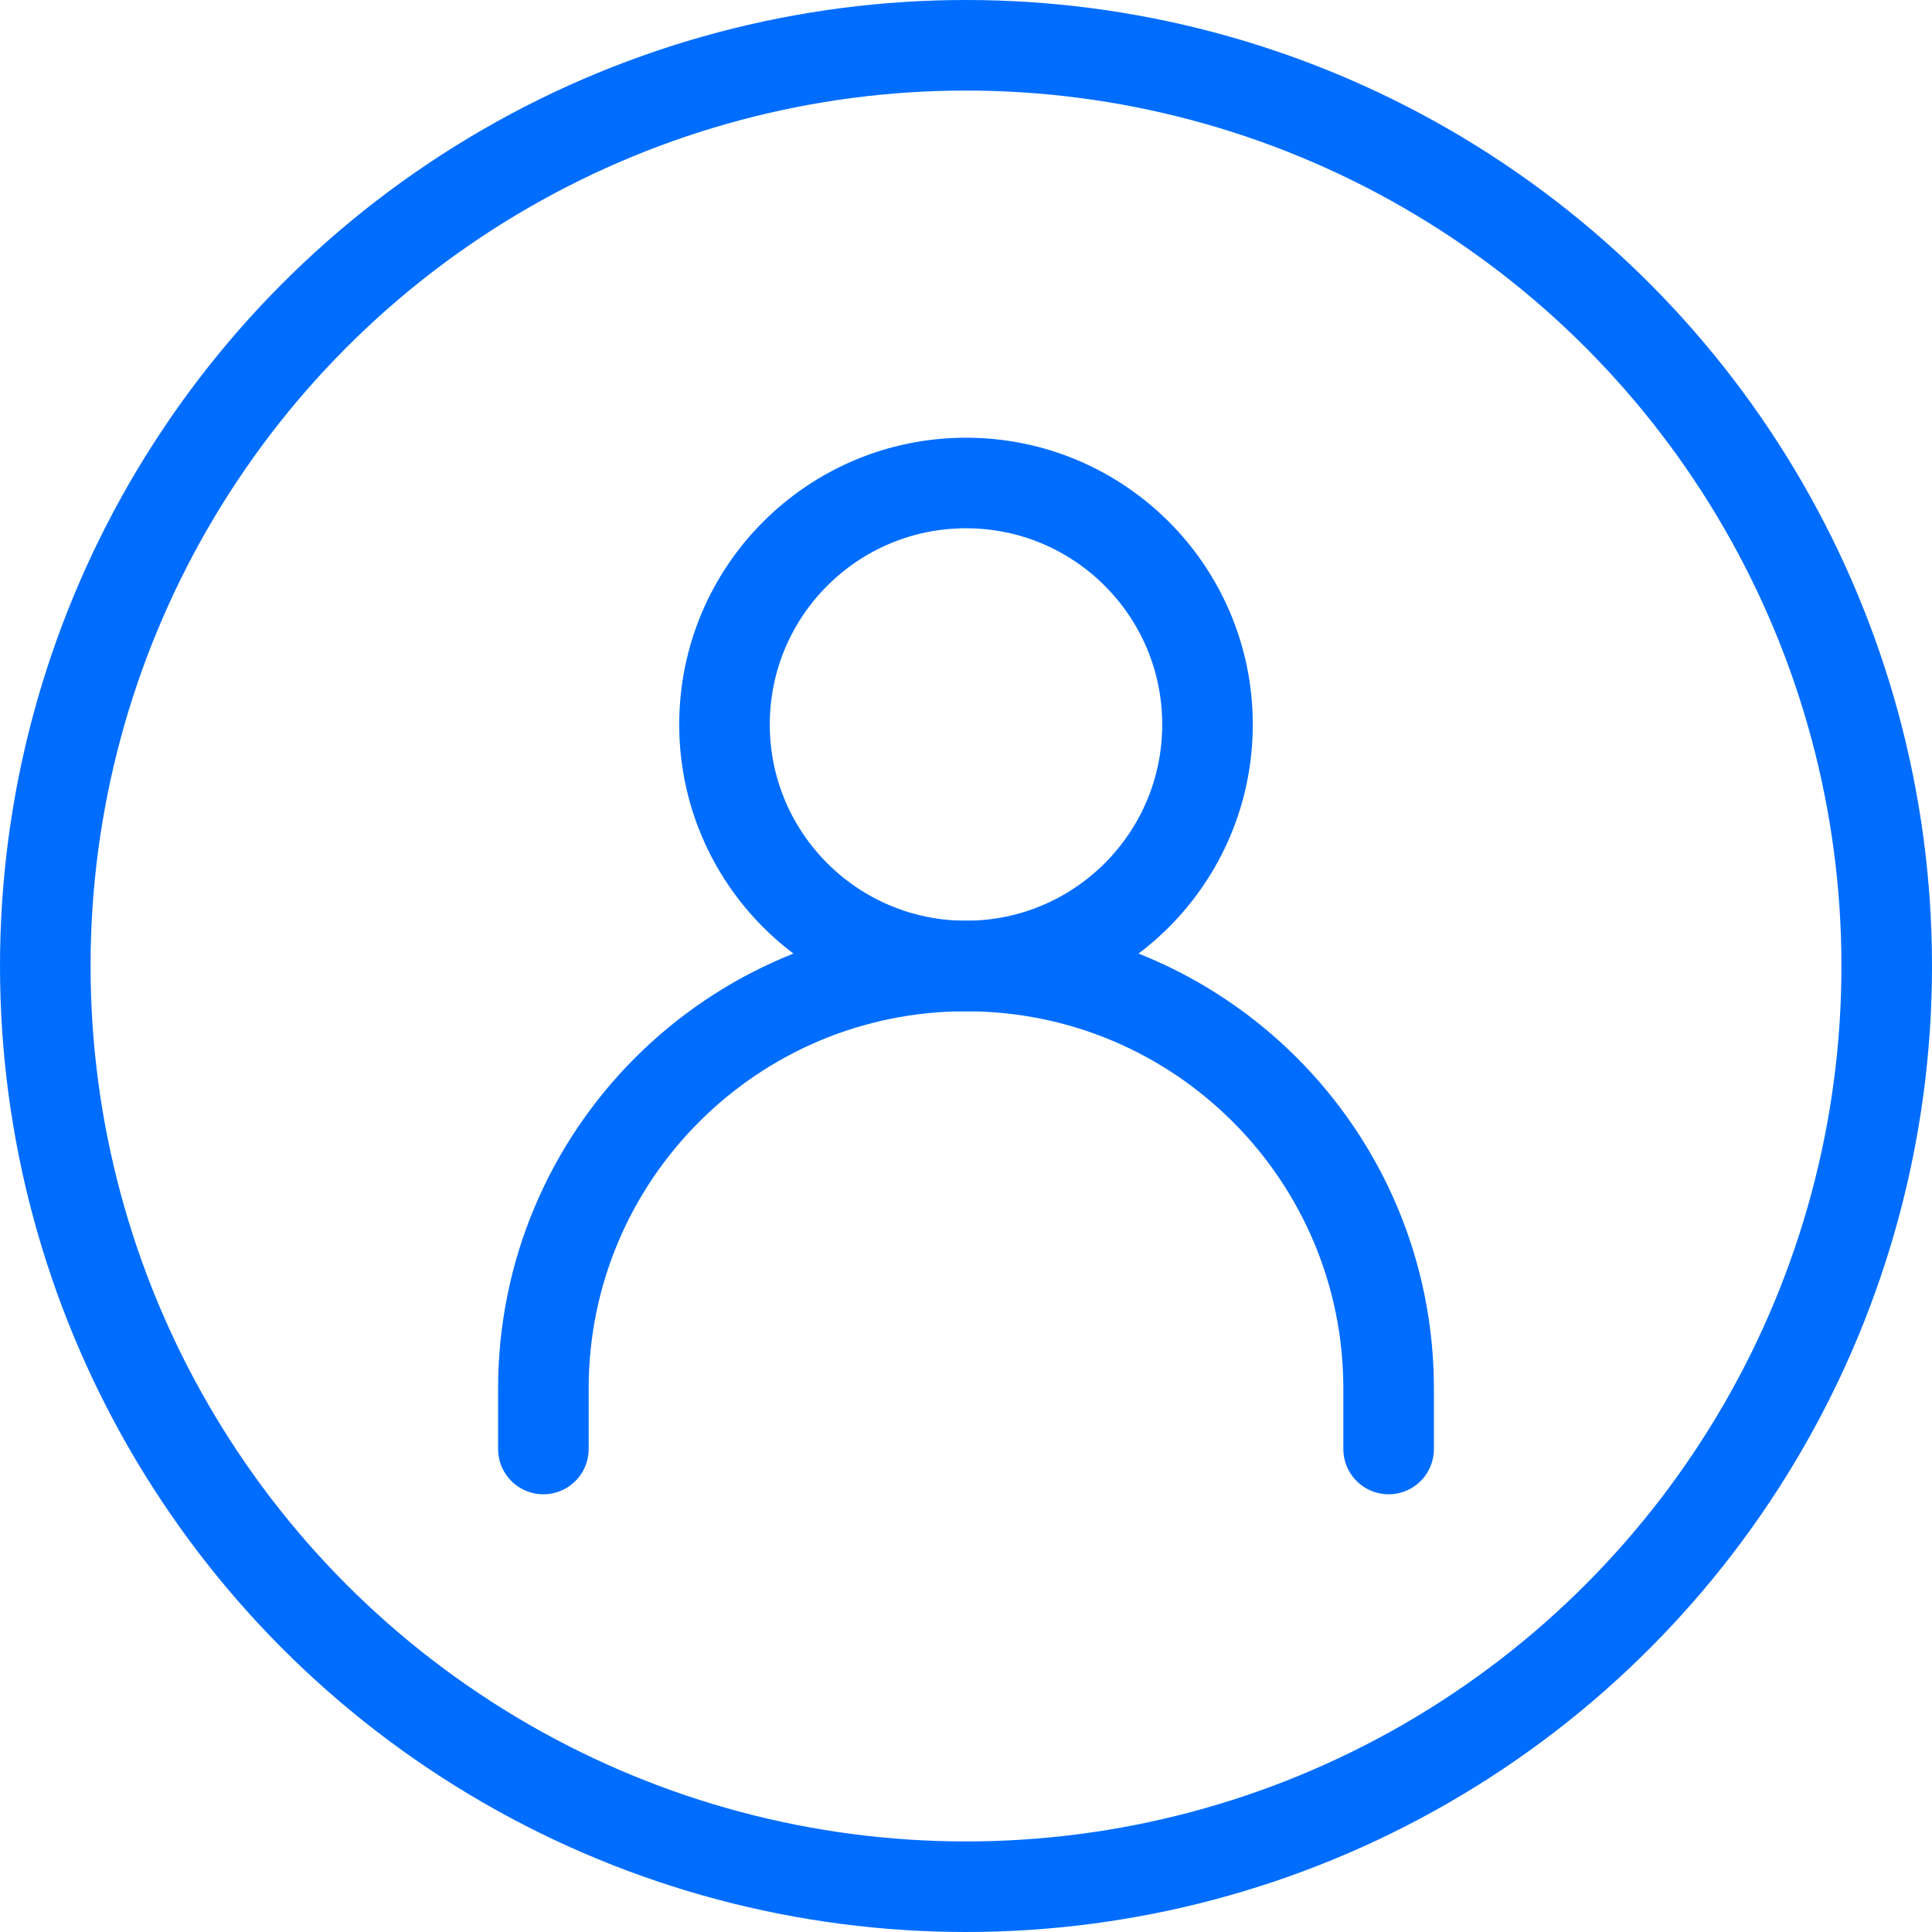
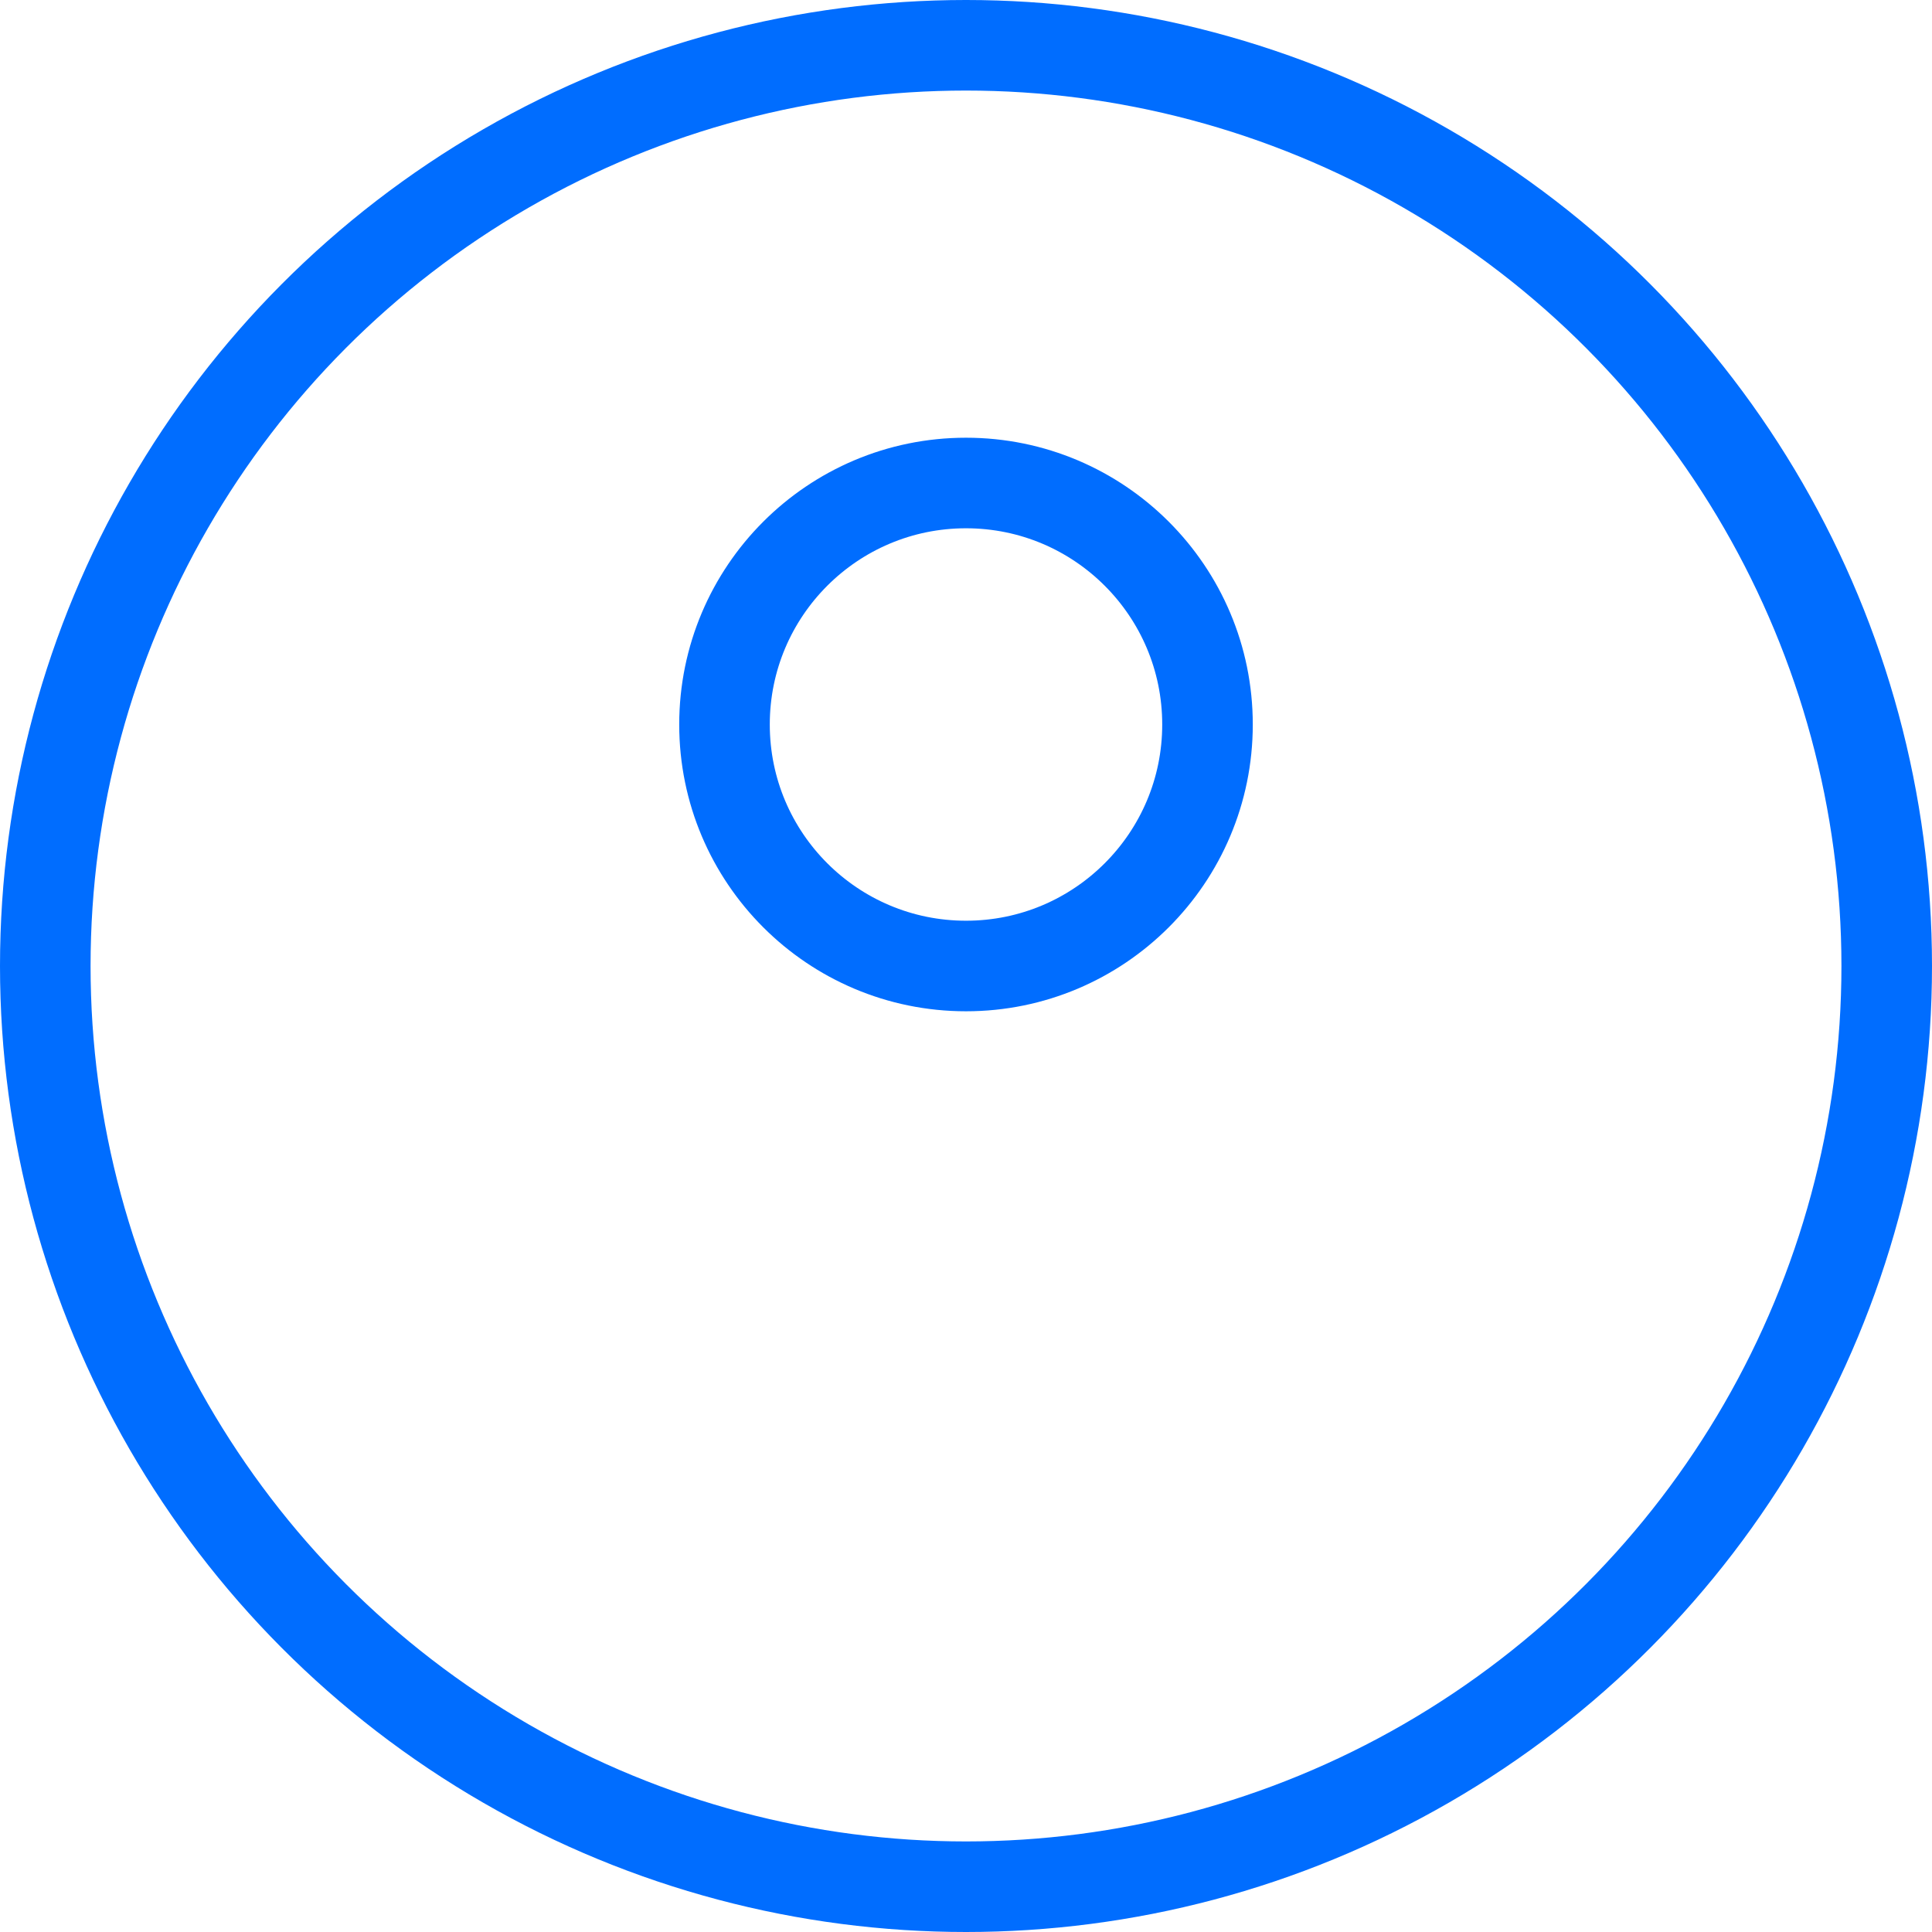
<svg xmlns="http://www.w3.org/2000/svg" width="32" height="32" viewBox="0 0 32 32" fill="none">
  <circle cx="16" cy="16" r="15.25" stroke="#006DFF" stroke-width="1.5" />
-   <path d="M9 24V23C9 19.134 12.134 16 16 16C19.866 16 23 19.134 23 23V24" stroke="#006DFF" stroke-width="1.5" stroke-linecap="round" stroke-linejoin="round" />
  <path d="M16 16C18.209 16 20 14.209 20 12C20 9.791 18.209 8 16 8C13.791 8 12 9.791 12 12C12 14.209 13.791 16 16 16Z" stroke="#006DFF" stroke-width="1.5" stroke-linecap="round" stroke-linejoin="round" />
</svg>